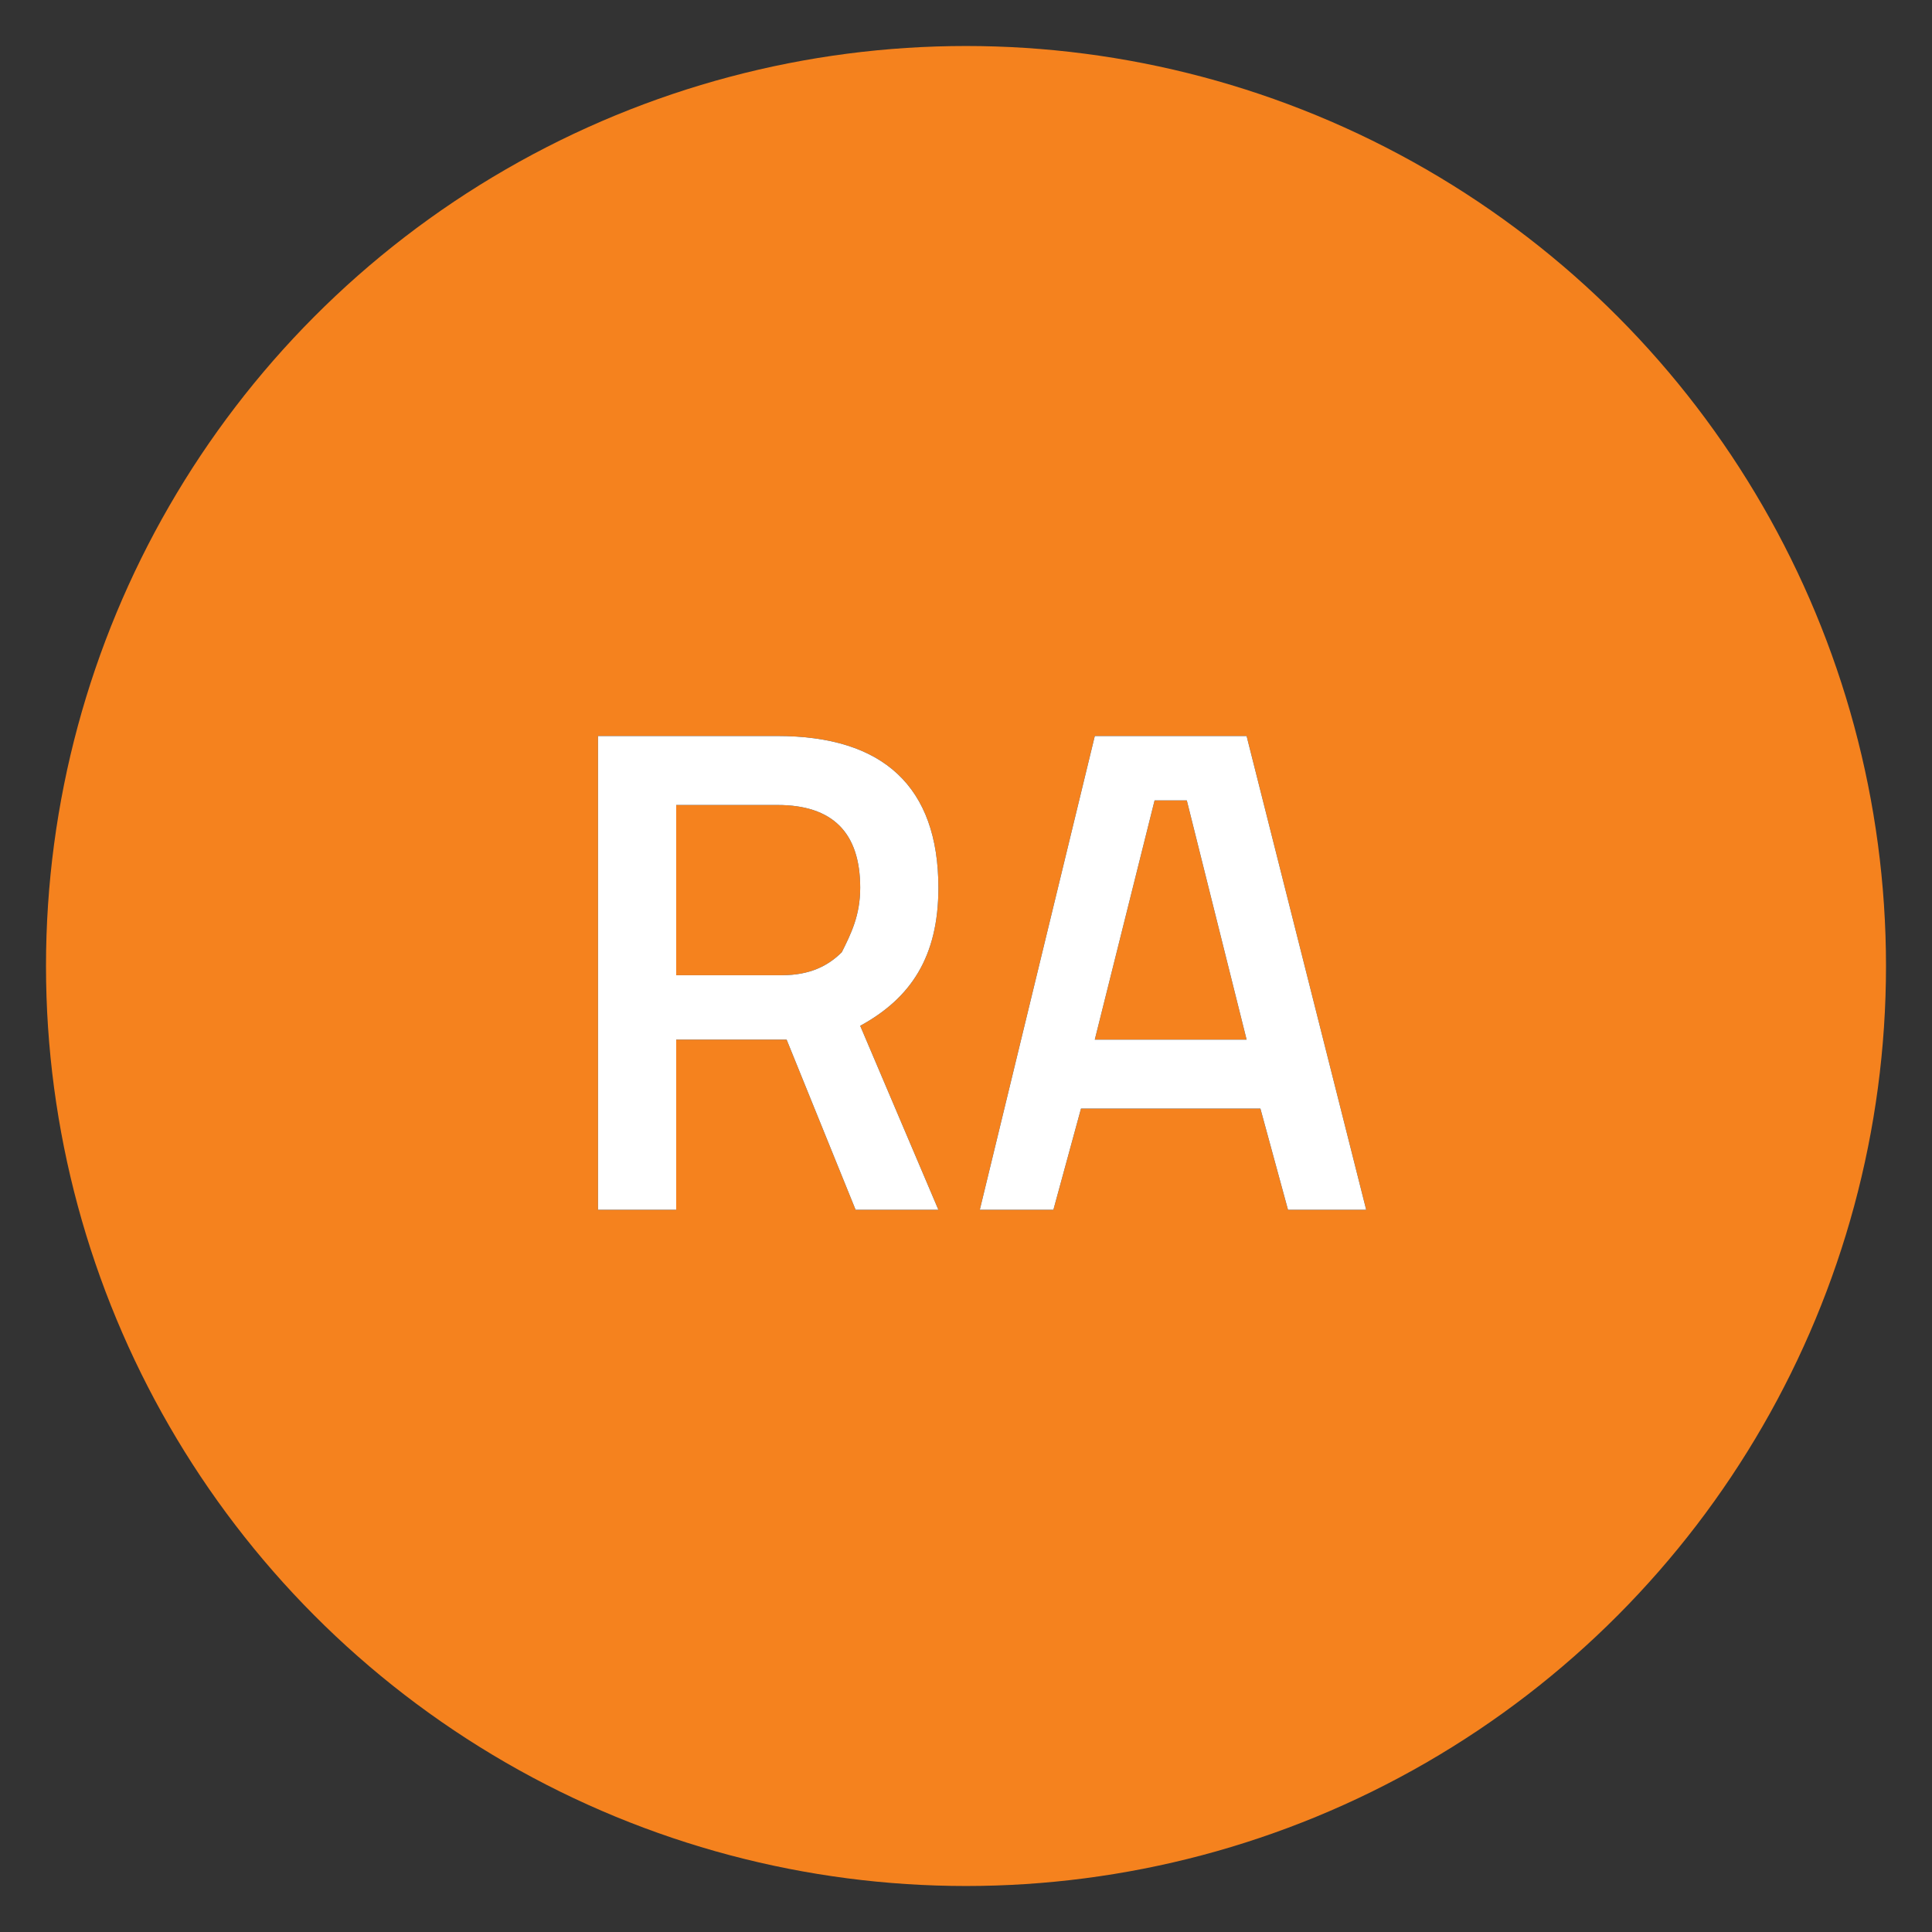
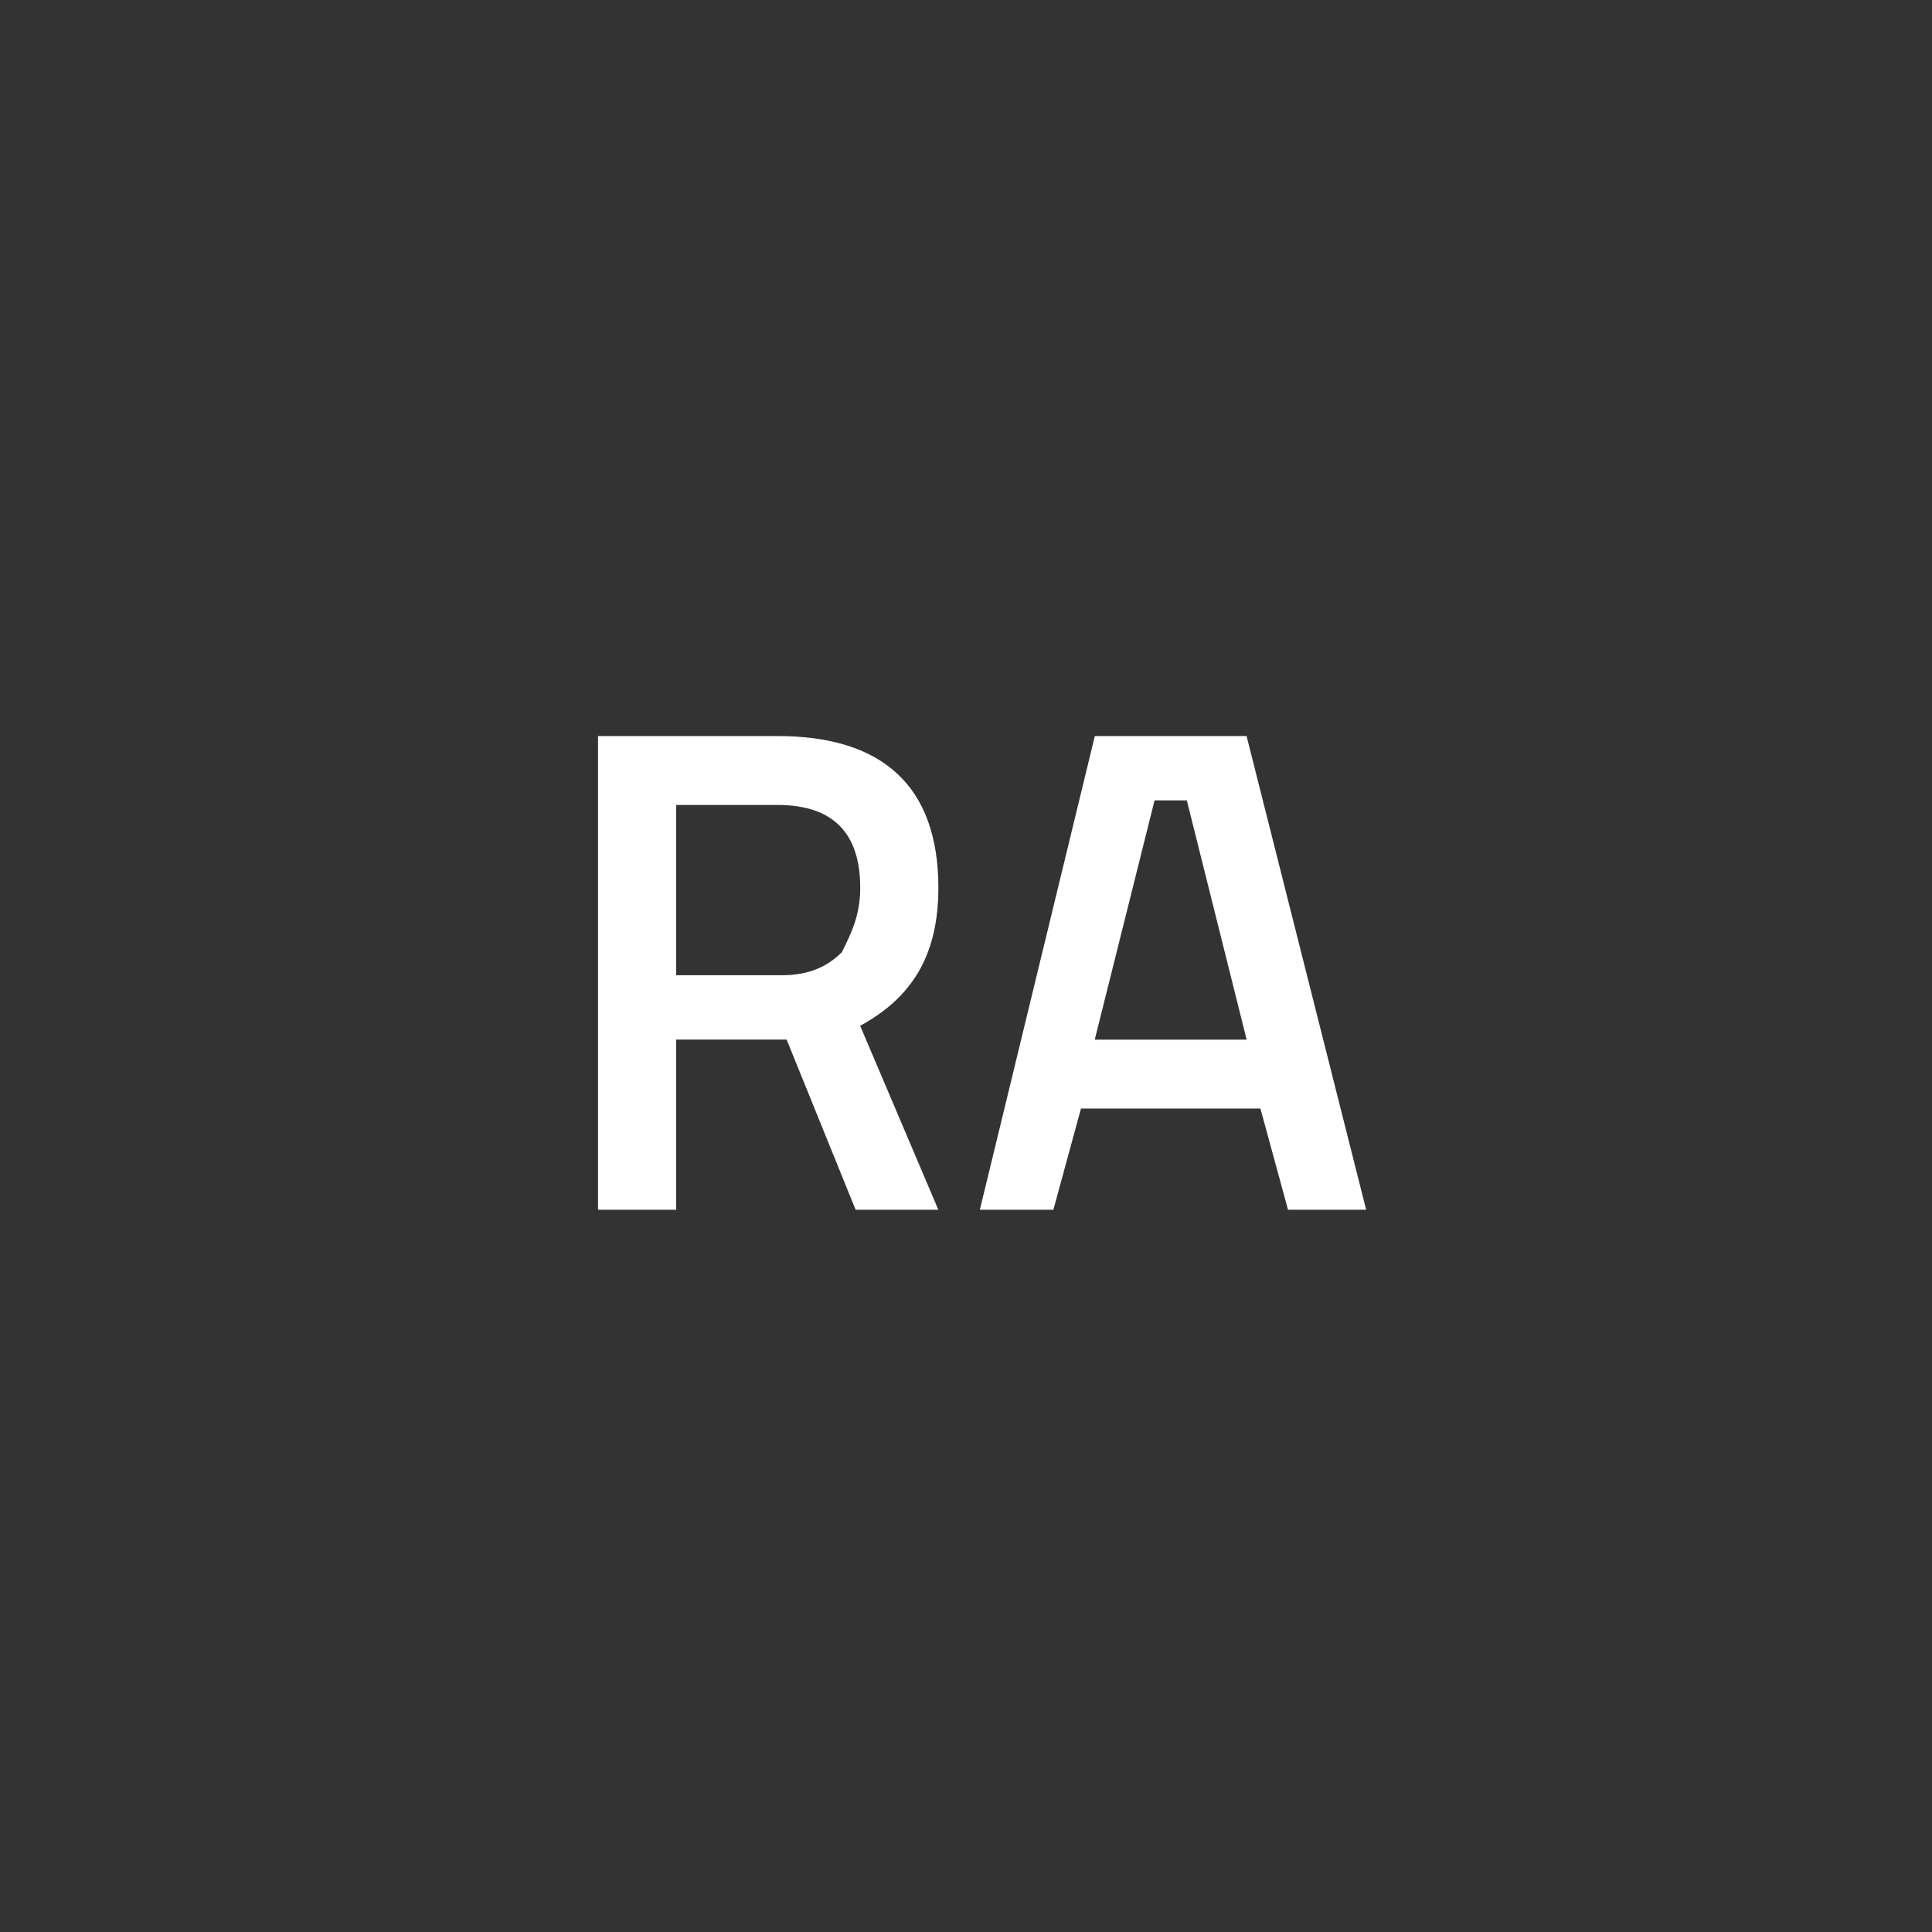
<svg xmlns="http://www.w3.org/2000/svg" version="1.1" id="Layer_1" x="0px" y="0px" viewBox="0 0 42 42" style="enable-background:new 0 0 42 42;" xml:space="preserve">
  <rect x="0" y="0" width="42" height="42" fill="#333333" stroke="none" />
  <style type="text/css">
	.st0{fill-rule:evenodd;clip-rule:evenodd;fill:#F5821E;}
	.st1{fill-rule:evenodd;clip-rule:evenodd;}
	.st2{fill-rule:evenodd;clip-rule:evenodd;fill:#FFFFFF;}
</style>
  <title>RE-ra</title>
  <desc>Created with Sketch.</desc>
  <g id="Styleguide">
    <g id="UI-Styleguide---Colors" transform="translate(-1031, -1311)">
      <g id="RE-ra" transform="translate(1031, 1311)">
-         <circle id="Oval-2" class="st0" cx="21" cy="21" r="20" />
        <g id="RA" transform="translate(12, 15)">
          <g>
            <g>
              <path id="path-1" class="st1" d="M2.7,7.6v3.7H1V1h3.9c2.3,0,3.5,1.1,3.5,3.3c0,1.5-0.6,2.4-1.7,3l1.7,4H6.6L5.1,7.6H2.7z         M6.7,4.3c0-1.2-0.6-1.8-1.8-1.8H2.7v3.7h2.3c0.6,0,1-0.2,1.3-0.5C6.5,5.3,6.7,4.9,6.7,4.3z M9.3,11.3L11.8,1h3.3l2.6,10.3H16        l-0.6-2.2h-3.9l-0.6,2.2H9.3z M13.1,2.4l-1.3,5.2h3.3l-1.3-5.2H13.1z" />
            </g>
            <g>
              <path class="st2" d="M2.7,7.6v3.7H1V1h3.9c2.3,0,3.5,1.1,3.5,3.3c0,1.5-0.6,2.4-1.7,3l1.7,4H6.6L5.1,7.6H2.7z M6.7,4.3        c0-1.2-0.6-1.8-1.8-1.8H2.7v3.7h2.3c0.6,0,1-0.2,1.3-0.5C6.5,5.3,6.7,4.9,6.7,4.3z M9.3,11.3L11.8,1h3.3l2.6,10.3H16l-0.6-2.2        h-3.9l-0.6,2.2H9.3z M13.1,2.4l-1.3,5.2h3.3l-1.3-5.2H13.1z" />
            </g>
          </g>
        </g>
      </g>
    </g>
  </g>
</svg>